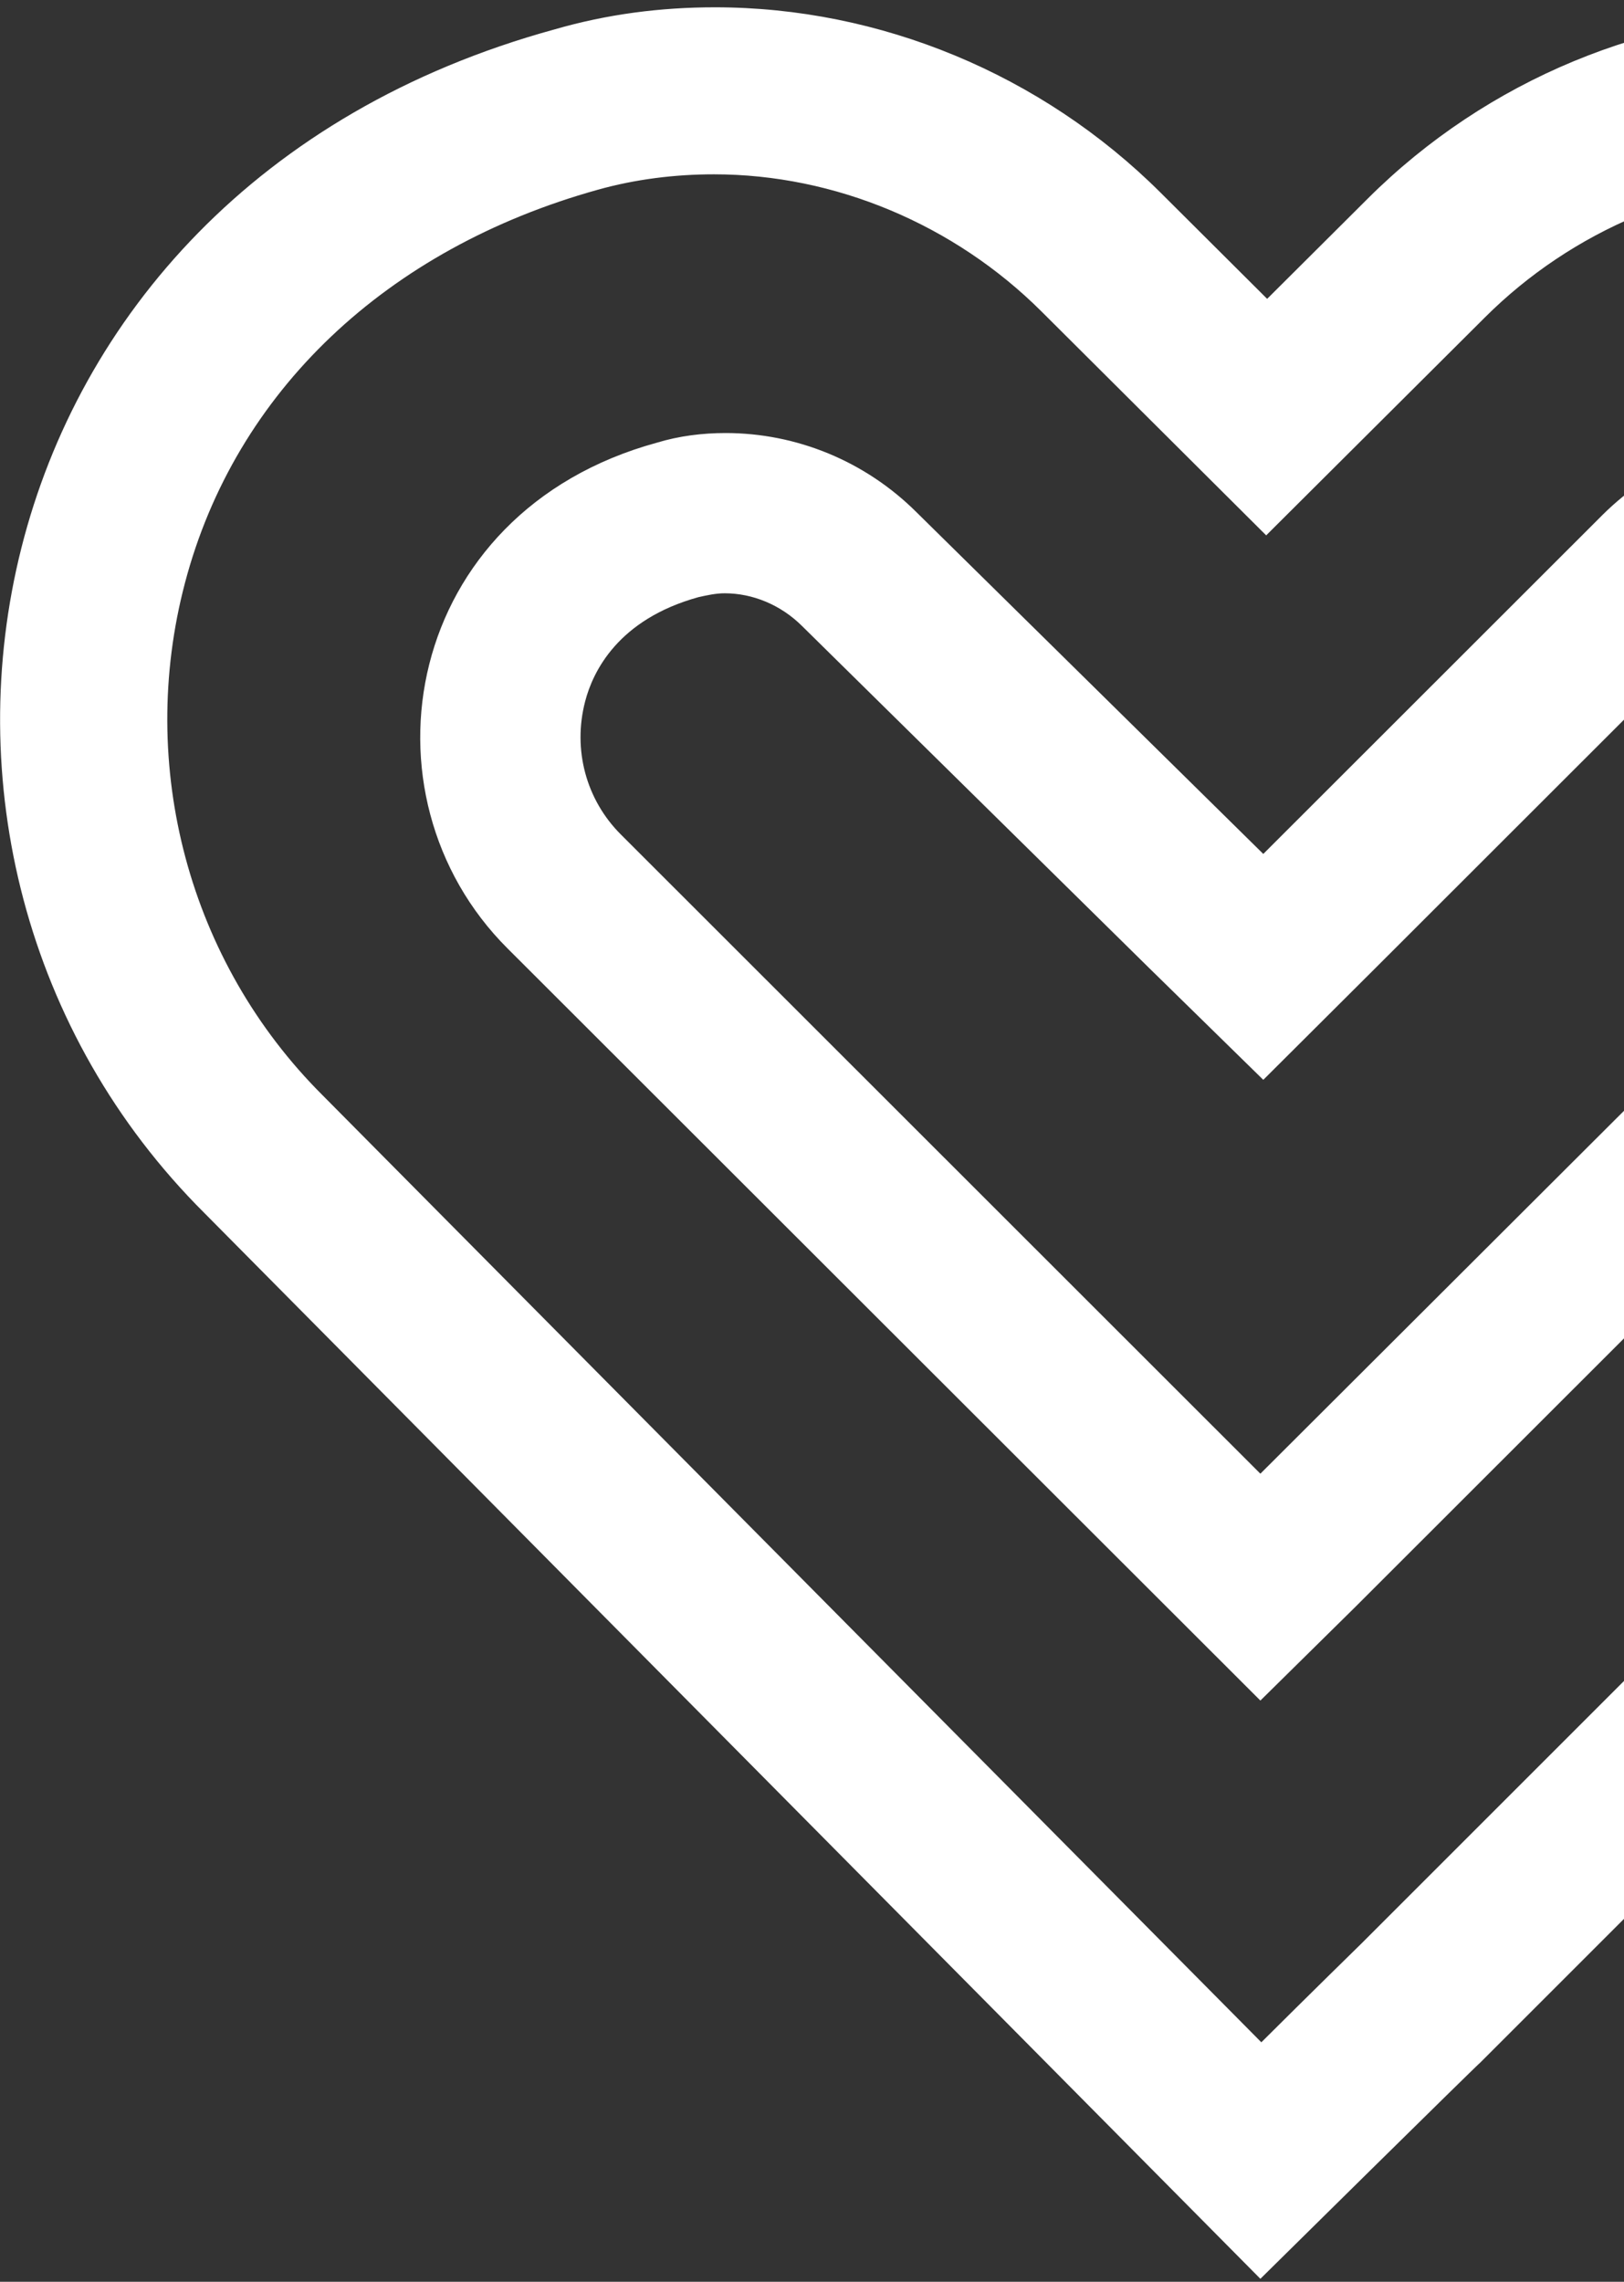
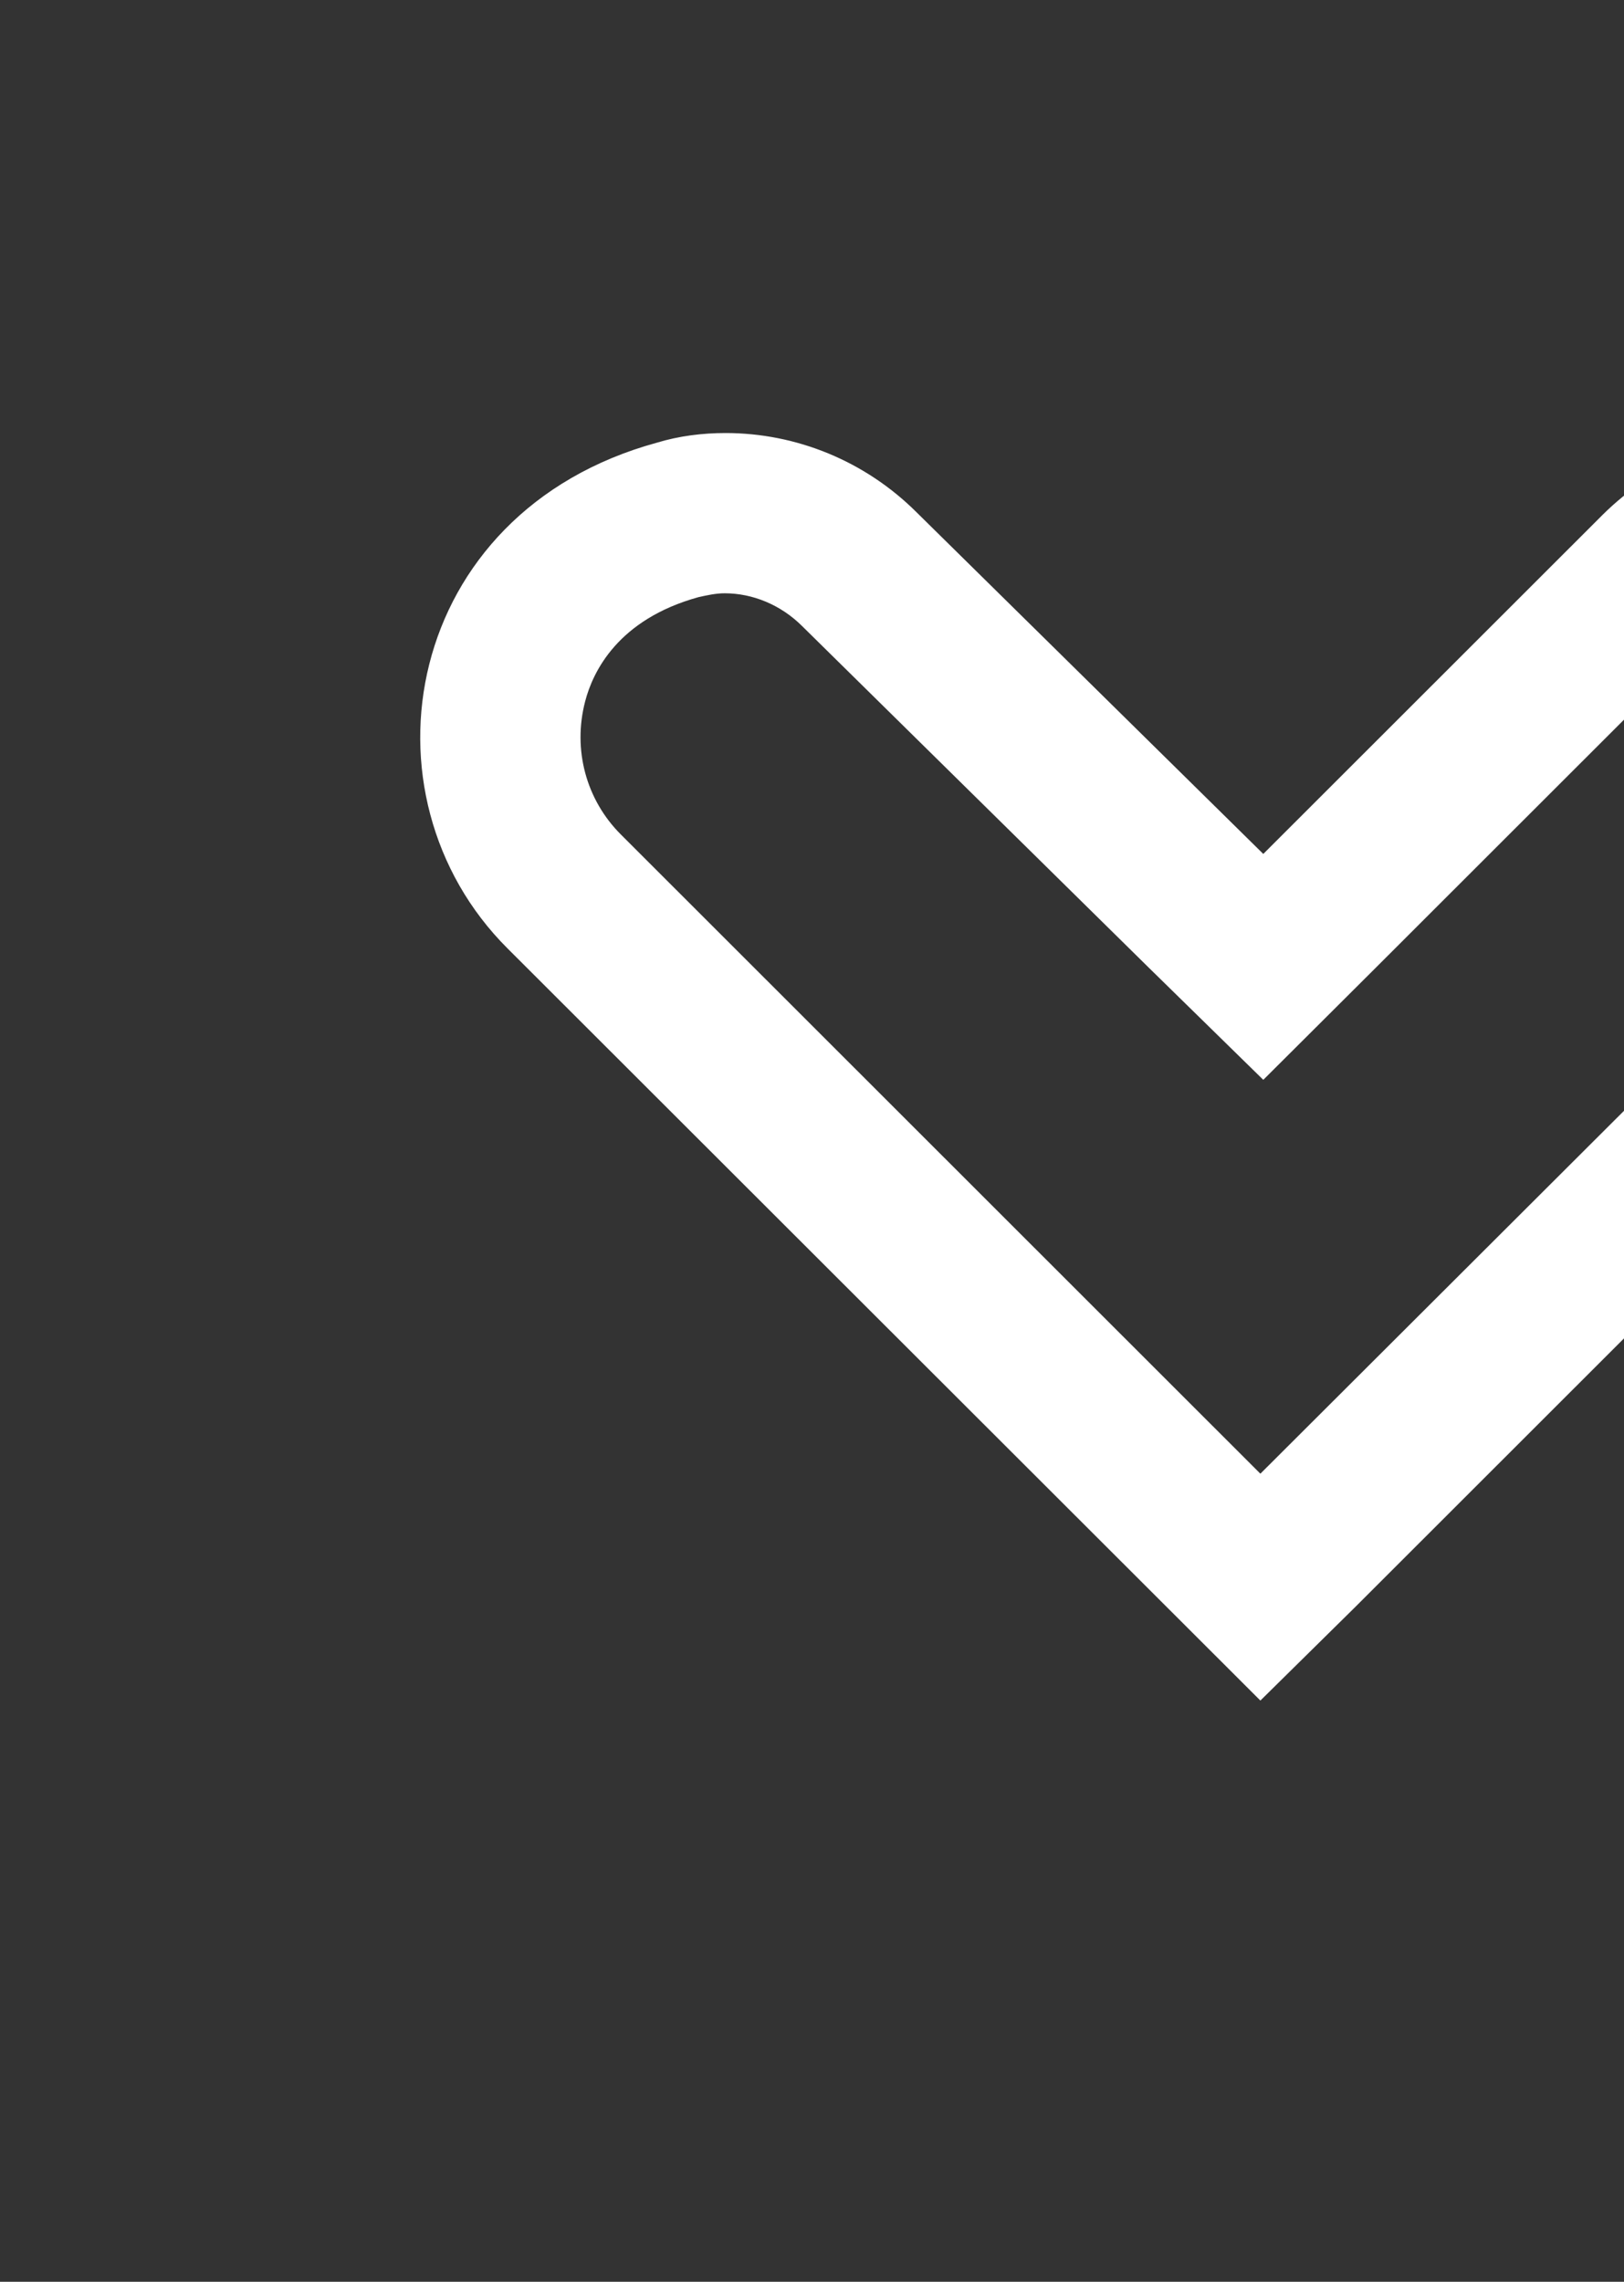
<svg xmlns="http://www.w3.org/2000/svg" width="158" height="222" viewBox="0 0 158 222" fill="none">
  <rect x="0" y="0" width="158" height="222" fill="#333333" stroke="none" />
  <g clip-path="url(#clip0_845_198)">
-     <path d="M192.087 3.341C186.903 1.932 181.625 1.275 176.441 1.275C160.418 1.275 144.678 7.756 133.085 19.308L123.282 29.076L112.915 18.745C101.321 7.192 85.581 0.711 69.558 0.711C64.28 0.711 59.096 1.369 53.912 2.872C-3.865 18.745 -15.175 83.082 19.887 118.021L122.623 221.711C122.623 221.711 143.547 201.048 144.018 200.673L226.112 118.584C261.174 83.645 249.864 19.308 192.087 3.435V3.341ZM214.519 107.032L132.425 189.12C132.425 189.12 127.43 194.004 122.717 198.7L31.386 106.562C18.379 93.601 13.289 74.535 18.002 56.689C22.903 38.093 37.606 24.192 58.154 18.463C61.83 17.43 65.694 16.96 69.464 16.96C81.246 16.96 92.839 21.844 101.321 30.297L111.689 40.629L123.188 52.087L134.687 40.629L144.489 30.861C152.972 22.408 164.565 17.524 176.347 17.524C180.211 17.524 183.981 17.993 187.657 19.026C208.298 24.662 222.908 38.656 227.809 57.253C232.521 75.098 227.432 94.165 214.425 107.126L214.519 107.032Z" fill="white" />
    <path d="M181.154 43.352C178.986 42.695 176.724 42.413 174.462 42.413C167.582 42.413 160.89 45.137 155.894 50.115L122.906 83.082L89.163 49.833C84.168 44.855 77.476 42.131 70.595 42.131C68.333 42.131 66.071 42.413 63.904 43.071C39.209 49.833 34.402 77.352 49.389 92.286L122.623 165.452C122.623 165.452 131.577 156.623 131.766 156.435L195.669 92.568C210.655 77.634 205.848 50.115 181.154 43.352ZM184.547 81.579L122.623 143.38L60.416 81.203C57.023 77.822 55.703 72.938 56.929 68.242C57.683 65.33 60.133 60.258 67.956 58.098C68.805 57.91 69.653 57.722 70.501 57.722C73.234 57.722 75.968 58.85 78.041 60.916L111.784 94.165L122.906 105.06L133.933 94.071L166.922 61.104C168.901 59.131 171.634 58.004 174.368 58.004C175.216 58.004 176.064 58.098 176.913 58.38C184.736 60.54 187.186 65.706 187.94 68.524C189.166 73.126 187.94 78.104 184.453 81.485L184.547 81.579Z" fill="white" />
  </g>
  <defs>
    <clipPath id="clip0_845_198">
      <rect width="246" height="221" fill="white" transform="translate(0 0.711)" />
    </clipPath>
  </defs>
</svg>